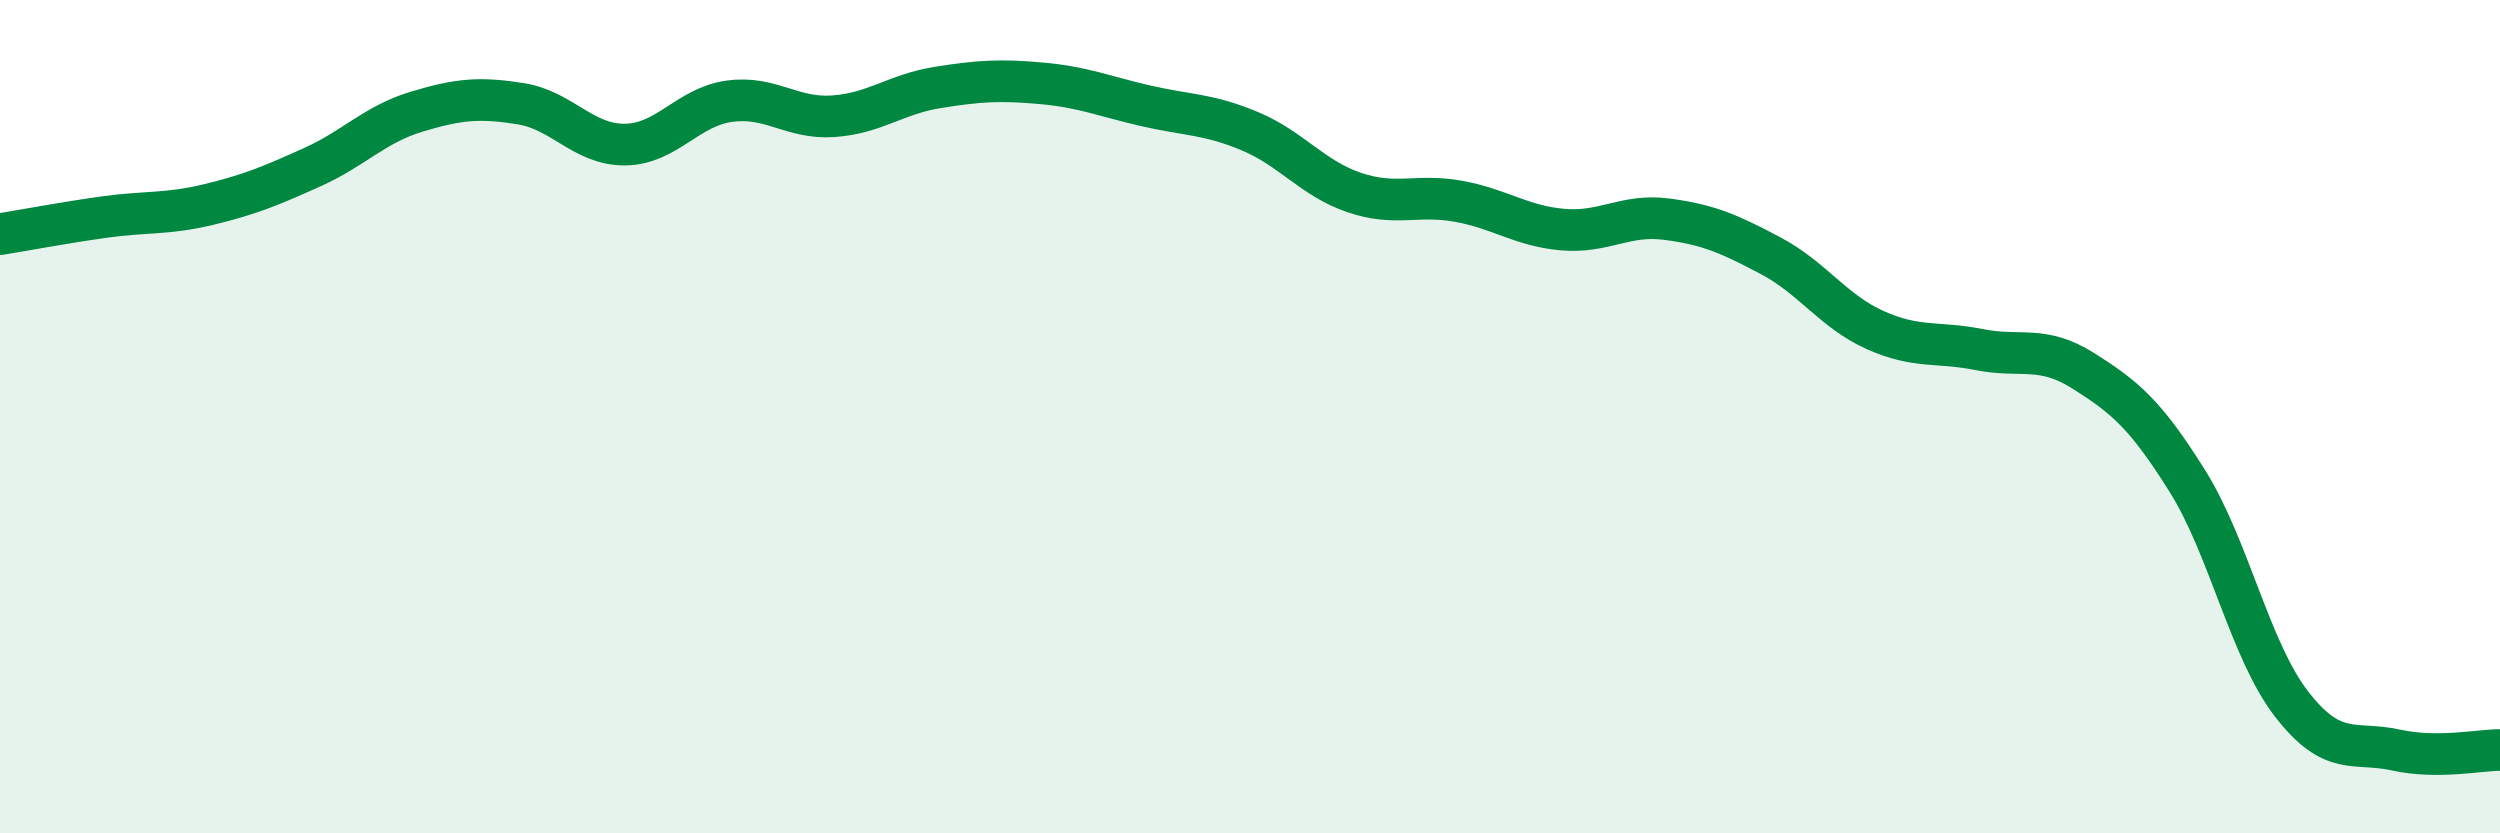
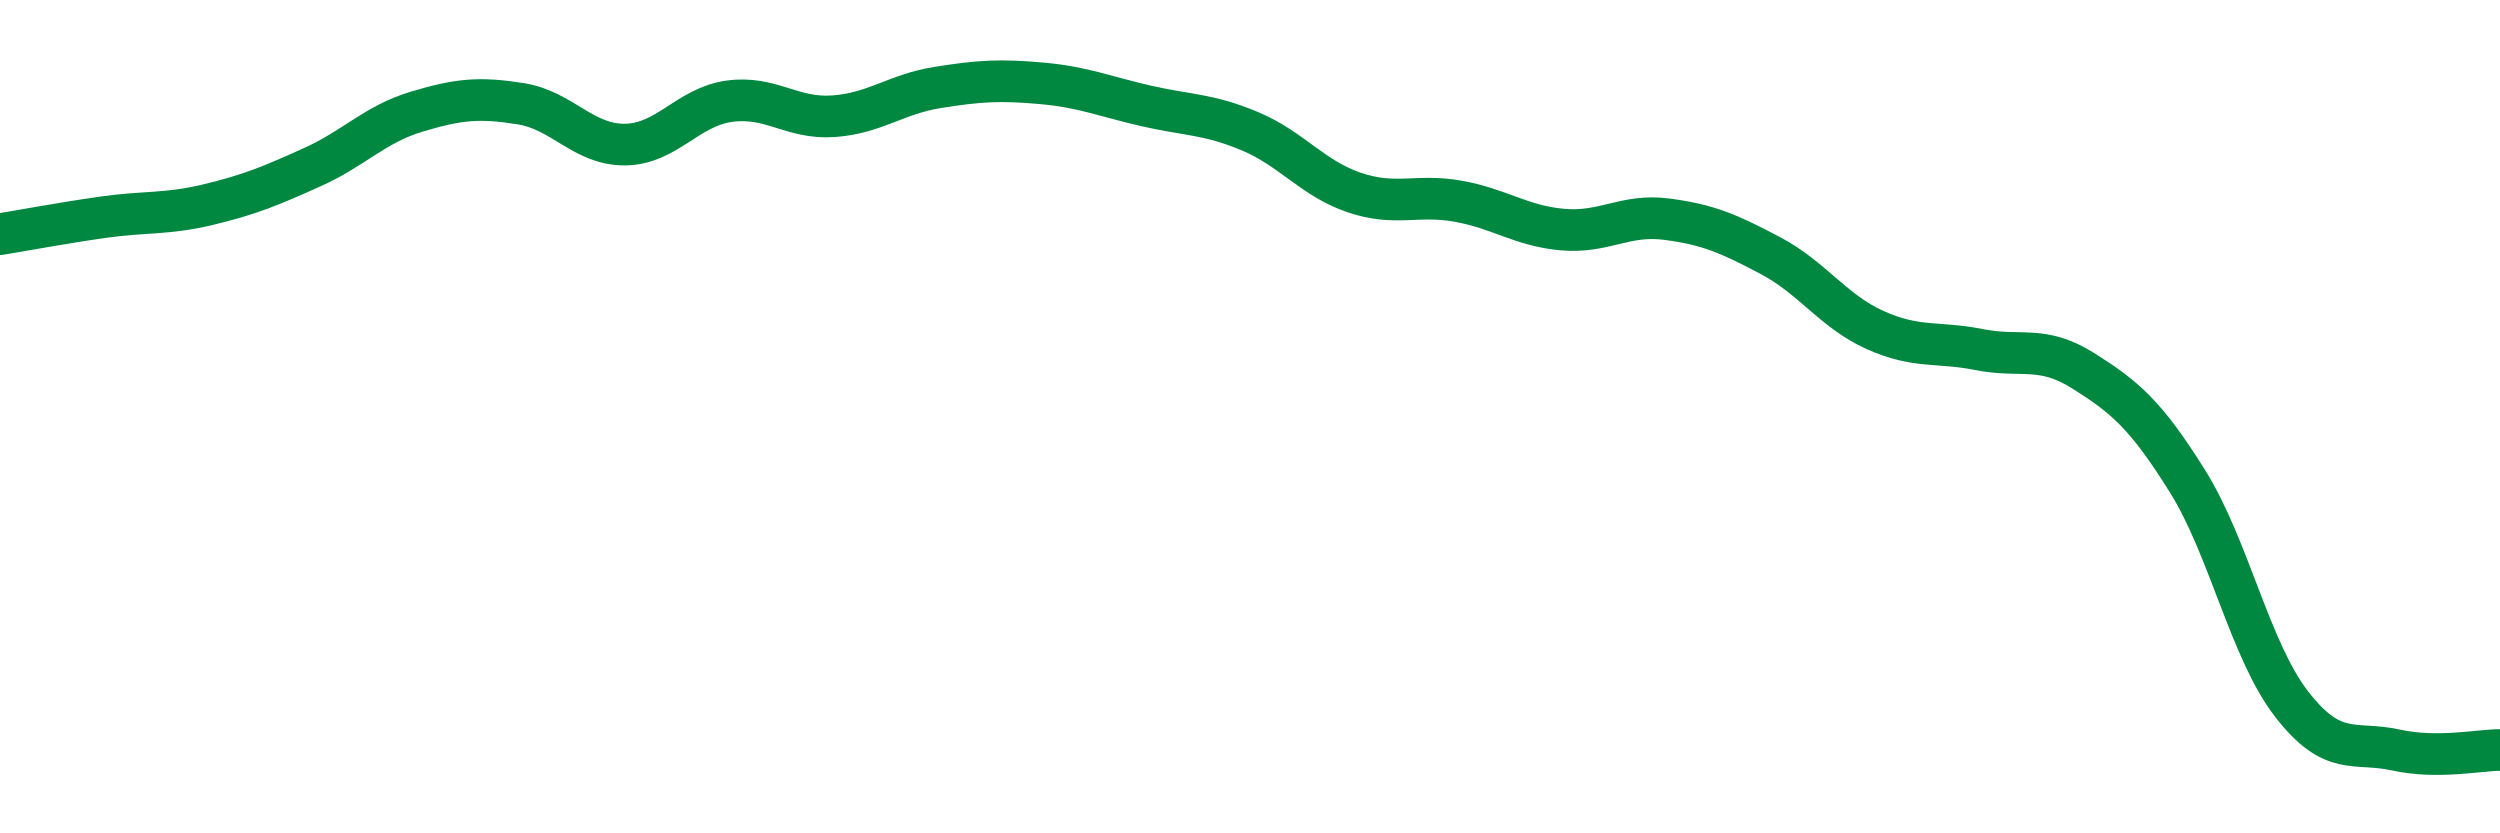
<svg xmlns="http://www.w3.org/2000/svg" width="60" height="20" viewBox="0 0 60 20">
-   <path d="M 0,5.62 C 0.5,5.54 1.5,5.35 2.5,5.21 C 3.5,5.07 4,5.15 5,4.91 C 6,4.67 6.5,4.46 7.5,4.01 C 8.5,3.56 9,2.98 10,2.68 C 11,2.38 11.5,2.33 12.5,2.49 C 13.5,2.65 14,3.48 15,3.47 C 16,3.46 16.5,2.57 17.5,2.43 C 18.5,2.29 19,2.86 20,2.79 C 21,2.72 21.5,2.26 22.5,2.1 C 23.5,1.94 24,1.91 25,2 C 26,2.09 26.5,2.31 27.5,2.54 C 28.5,2.77 29,2.73 30,3.15 C 31,3.57 31.5,4.28 32.5,4.62 C 33.5,4.96 34,4.65 35,4.83 C 36,5.01 36.5,5.42 37.5,5.51 C 38.5,5.6 39,5.13 40,5.26 C 41,5.39 41.5,5.61 42.5,6.14 C 43.5,6.67 44,7.47 45,7.92 C 46,8.37 46.5,8.19 47.5,8.39 C 48.5,8.59 49,8.27 50,8.9 C 51,9.53 51.5,9.95 52.5,11.55 C 53.5,13.15 54,15.61 55,16.9 C 56,18.19 56.5,17.78 57.5,18 C 58.5,18.22 59.5,18 60,18L60 20L0 20Z" fill="#008740" opacity="0.1" stroke-linecap="round" stroke-linejoin="round" />
  <path d="M 0,5.62 C 0.5,5.54 1.5,5.35 2.5,5.21 C 3.5,5.07 4,5.15 5,4.91 C 6,4.67 6.5,4.46 7.5,4.01 C 8.5,3.56 9,2.98 10,2.68 C 11,2.38 11.5,2.33 12.5,2.49 C 13.5,2.65 14,3.48 15,3.47 C 16,3.46 16.5,2.57 17.5,2.43 C 18.5,2.29 19,2.86 20,2.79 C 21,2.72 21.5,2.26 22.5,2.1 C 23.5,1.94 24,1.91 25,2 C 26,2.09 26.5,2.31 27.5,2.54 C 28.5,2.77 29,2.73 30,3.15 C 31,3.57 31.5,4.28 32.5,4.62 C 33.5,4.96 34,4.65 35,4.83 C 36,5.01 36.5,5.42 37.5,5.51 C 38.5,5.6 39,5.13 40,5.26 C 41,5.39 41.5,5.61 42.5,6.14 C 43.5,6.67 44,7.47 45,7.92 C 46,8.37 46.5,8.19 47.5,8.39 C 48.5,8.59 49,8.27 50,8.9 C 51,9.53 51.5,9.95 52.5,11.55 C 53.5,13.15 54,15.61 55,16.9 C 56,18.19 56.5,17.78 57.5,18 C 58.5,18.22 59.5,18 60,18" stroke="#008740" stroke-width="1" fill="none" stroke-linecap="round" stroke-linejoin="round" />
</svg>